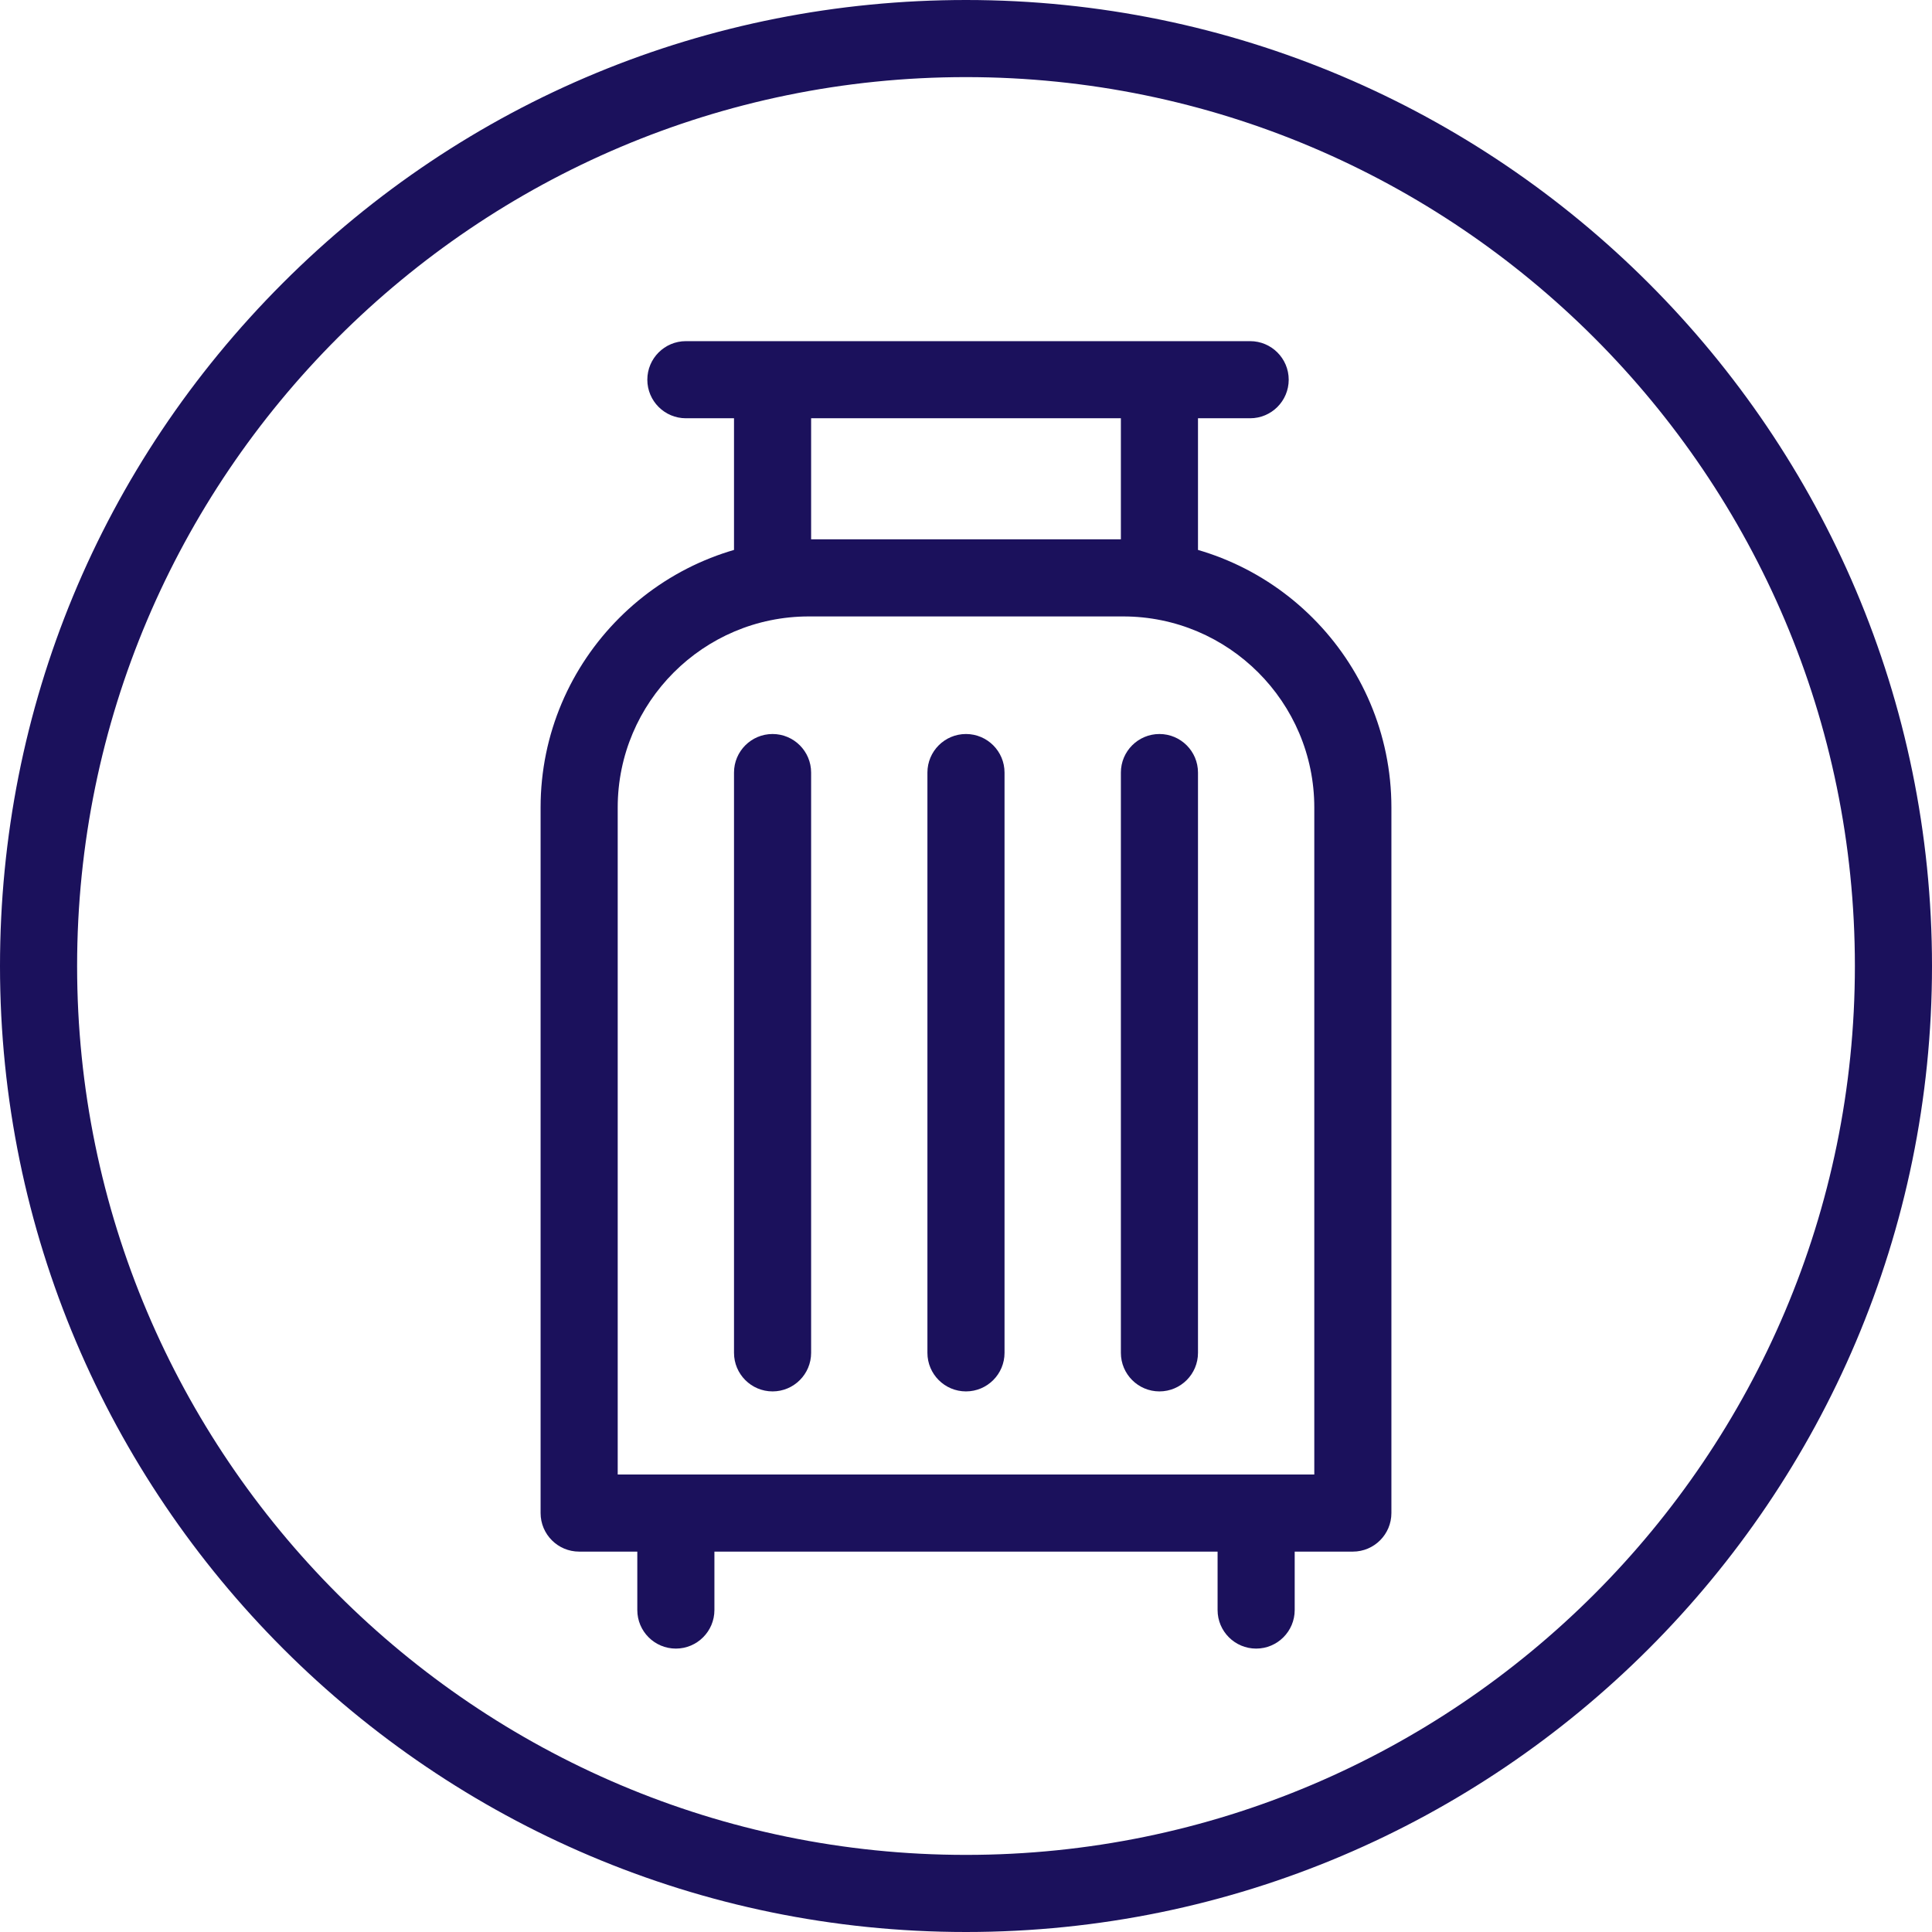
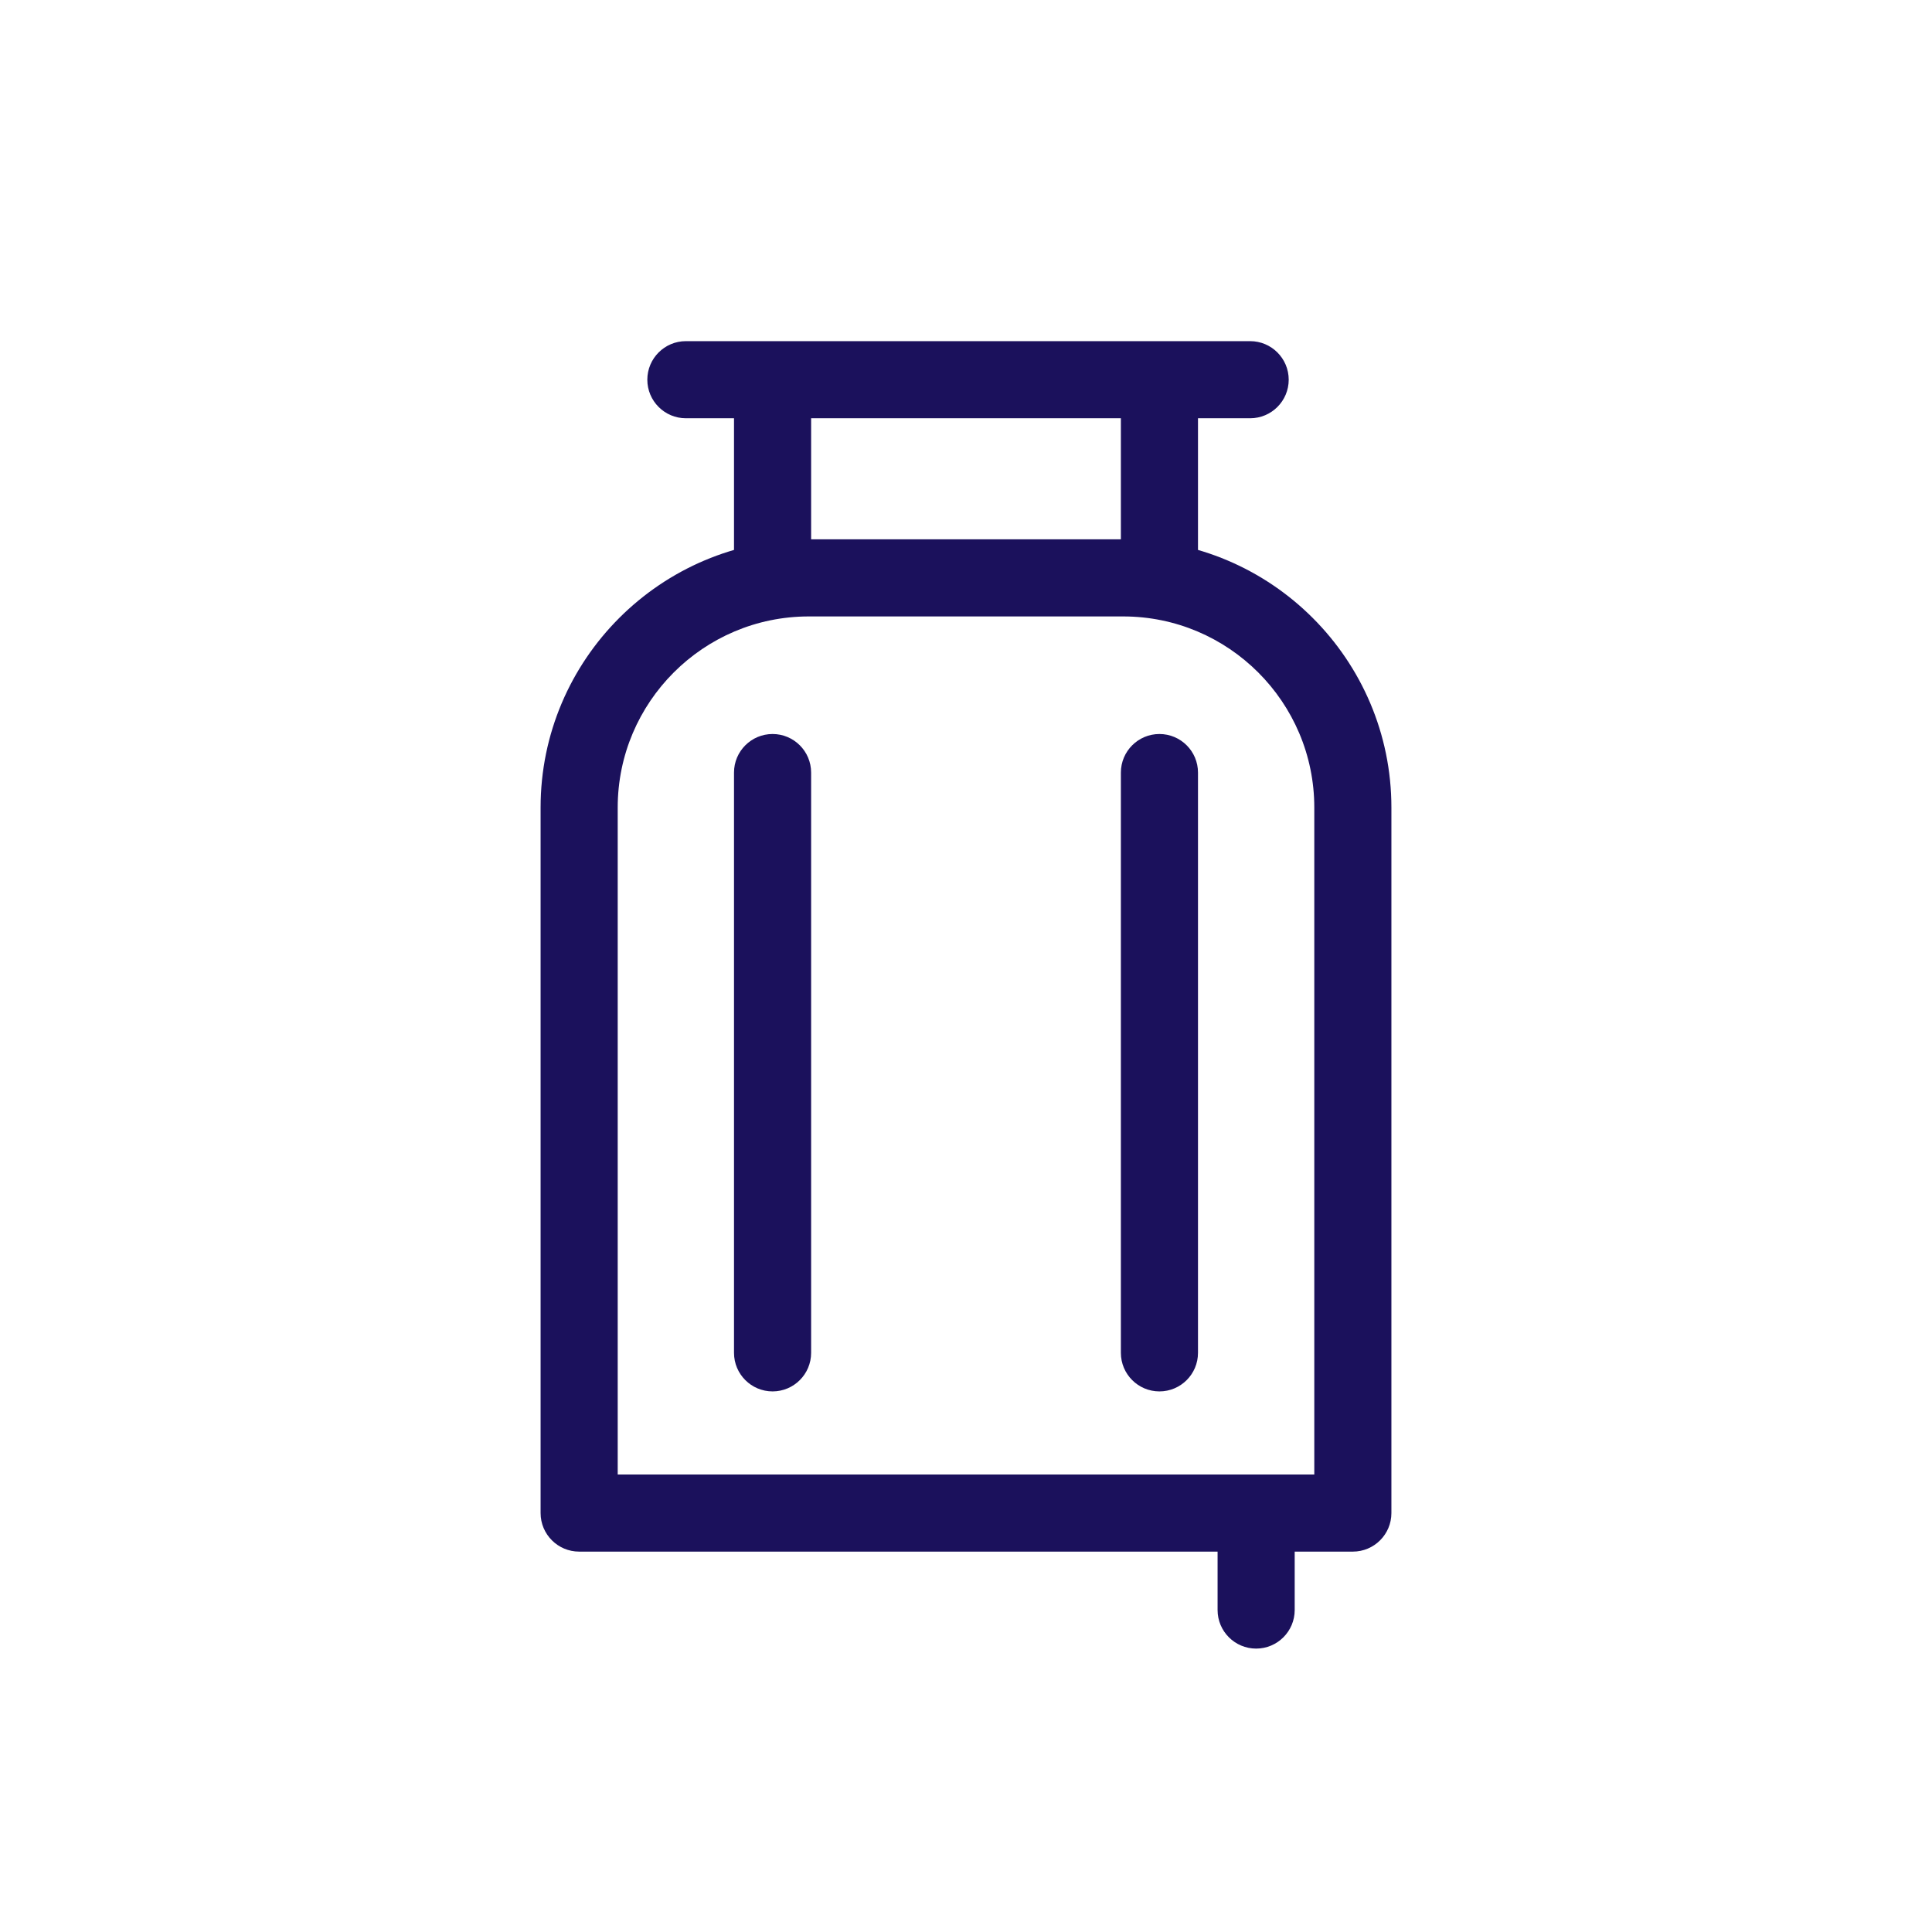
<svg xmlns="http://www.w3.org/2000/svg" id="Capa_2" data-name="Capa 2" viewBox="0 0 425.93 425.93">
  <defs>
    <style>
      .cls-1 {
        fill: #1b115c;
      }
    </style>
  </defs>
  <g id="Capa_1-2" data-name="Capa 1">
    <g>
-       <path class="cls-1" d="m212.96,425.93C95.53,425.93,0,330.4,0,212.97c0-56.89,22.15-110.37,62.37-150.59C102.6,22.15,156.08,0,212.96,0c117.43,0,212.97,95.54,212.97,212.97s-95.54,212.96-212.97,212.96Zm0-408.93C104.91,17,17,104.91,17,212.97s87.91,195.96,195.96,195.96,195.97-87.91,195.97-195.96S321.02,17,212.96,17Z" />
      <path class="cls-1" d="m298.25,342.07H127.68c-4.69,0-8.5-3.81-8.5-8.5v-155.54c0-32.61,26.53-59.13,59.13-59.13h69.31c32.61,0,59.13,26.53,59.13,59.13v155.54c0,4.69-3.81,8.5-8.5,8.5Zm-162.07-17h153.57v-147.04c0-23.23-18.9-42.13-42.13-42.13h-69.31c-23.23,0-42.13,18.9-42.13,42.13v147.04Z" />
-       <path class="cls-1" d="m170.32,131.25c-4.69,0-8.5-3.81-8.5-8.5v-37.72c0-4.69,3.81-8.5,8.5-8.5s8.5,3.81,8.5,8.5v37.72c0,4.69-3.81,8.5-8.5,8.5Z" />
+       <path class="cls-1" d="m170.32,131.25c-4.69,0-8.5-3.81-8.5-8.5v-37.72c0-4.69,3.81-8.5,8.5-8.5s8.5,3.81,8.5,8.5v37.72c0,4.69-3.81,8.5-8.5,8.5" />
      <path class="cls-1" d="m255.61,136.18c-4.69,0-8.5-3.81-8.5-8.5v-42.64c0-4.69,3.81-8.5,8.5-8.5s8.5,3.81,8.5,8.5v42.64c0,4.69-3.81,8.5-8.5,8.5Z" />
-       <path class="cls-1" d="m149,363.45c-4.69,0-8.5-3.81-8.5-8.5v-18.91c0-4.69,3.81-8.5,8.5-8.5s8.5,3.81,8.5,8.5v18.91c0,4.69-3.81,8.5-8.5,8.5Z" />
      <path class="cls-1" d="m276.93,363.45c-4.69,0-8.5-3.81-8.5-8.5v-18.91c0-4.69,3.81-8.5,8.5-8.5s8.5,3.81,8.5,8.5v18.91c0,4.69-3.81,8.5-8.5,8.5Z" />
      <path class="cls-1" d="m275.61,92.21h-124.4c-4.69,0-8.5-3.81-8.5-8.5s3.81-8.5,8.5-8.5h124.4c4.69,0,8.5,3.81,8.5,8.5s-3.81,8.5-8.5,8.5Z" />
      <path class="cls-1" d="m170.32,306.75c-4.69,0-8.5-3.81-8.5-8.5v-127.93c0-4.69,3.81-8.5,8.5-8.5s8.5,3.81,8.5,8.5v127.93c0,4.69-3.81,8.5-8.5,8.5Z" />
-       <path class="cls-1" d="m212.96,306.75c-4.69,0-8.5-3.81-8.5-8.5v-127.93c0-4.69,3.81-8.5,8.5-8.5s8.5,3.81,8.5,8.5v127.93c0,4.69-3.81,8.5-8.5,8.5Z" />
      <path class="cls-1" d="m255.61,306.75c-4.69,0-8.5-3.81-8.5-8.5v-127.93c0-4.69,3.81-8.5,8.5-8.5s8.5,3.81,8.5,8.5v127.93c0,4.69-3.81,8.5-8.5,8.5Z" />
    </g>
  </g>
</svg>